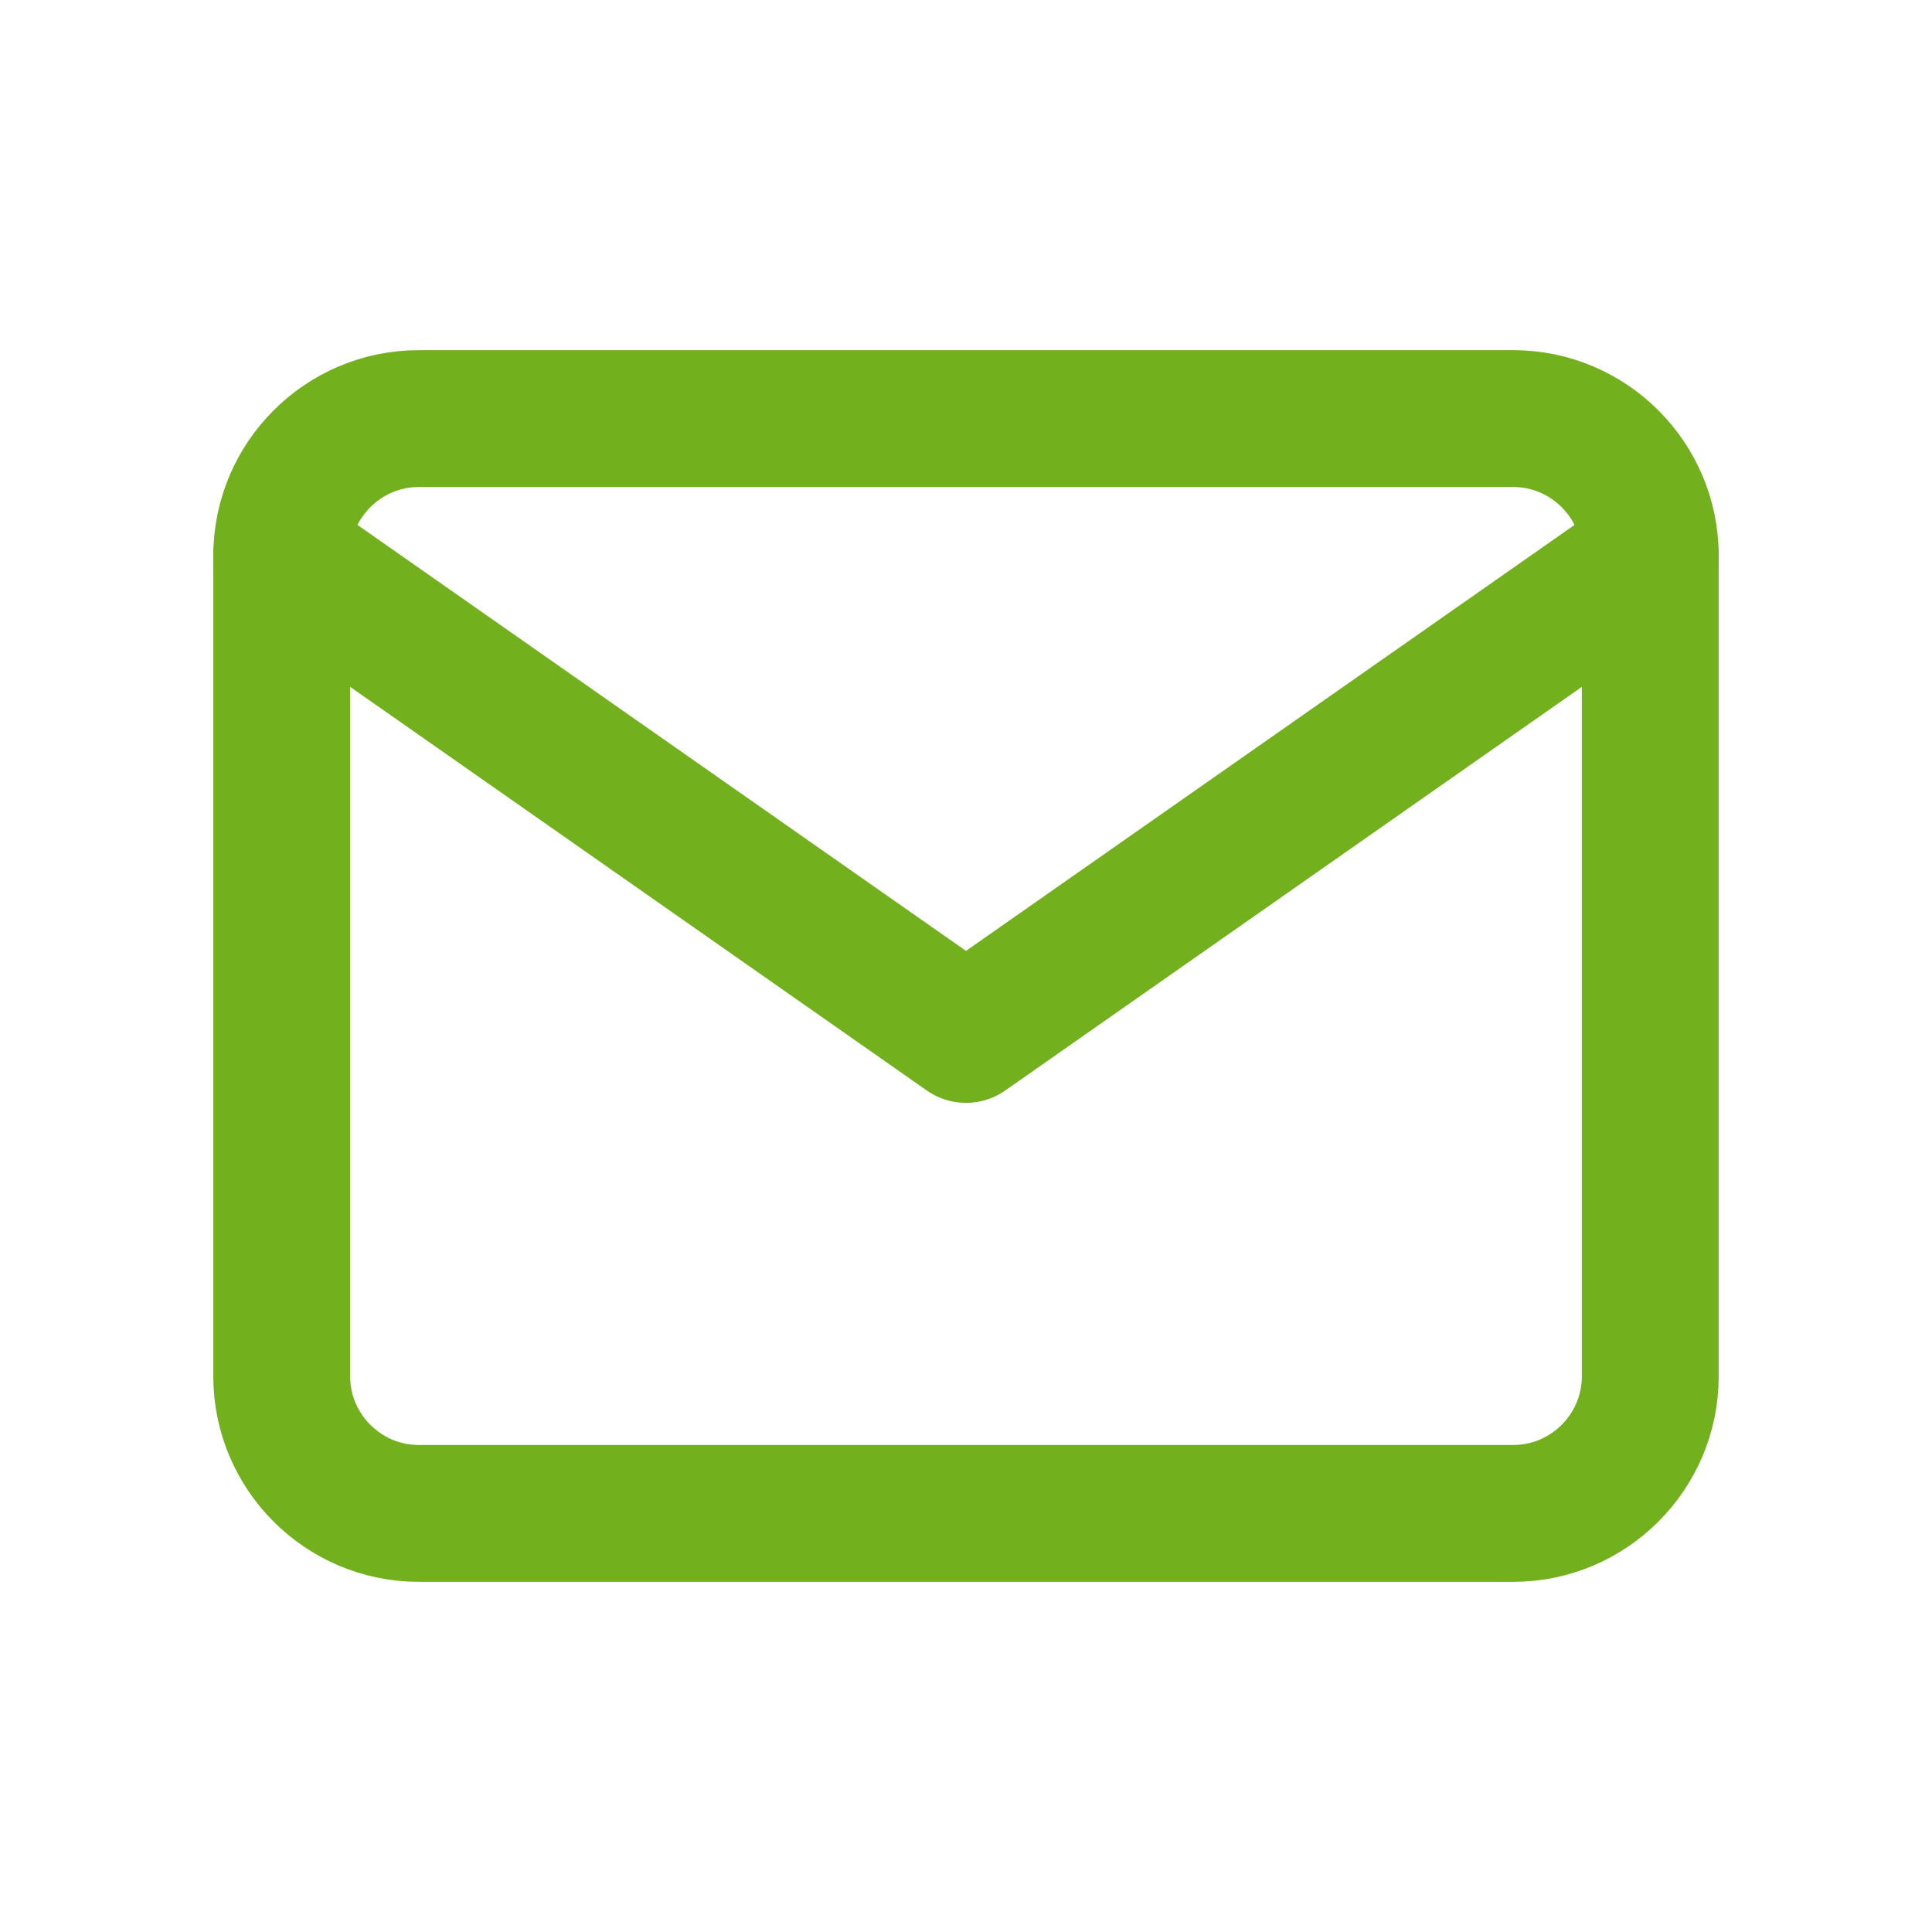
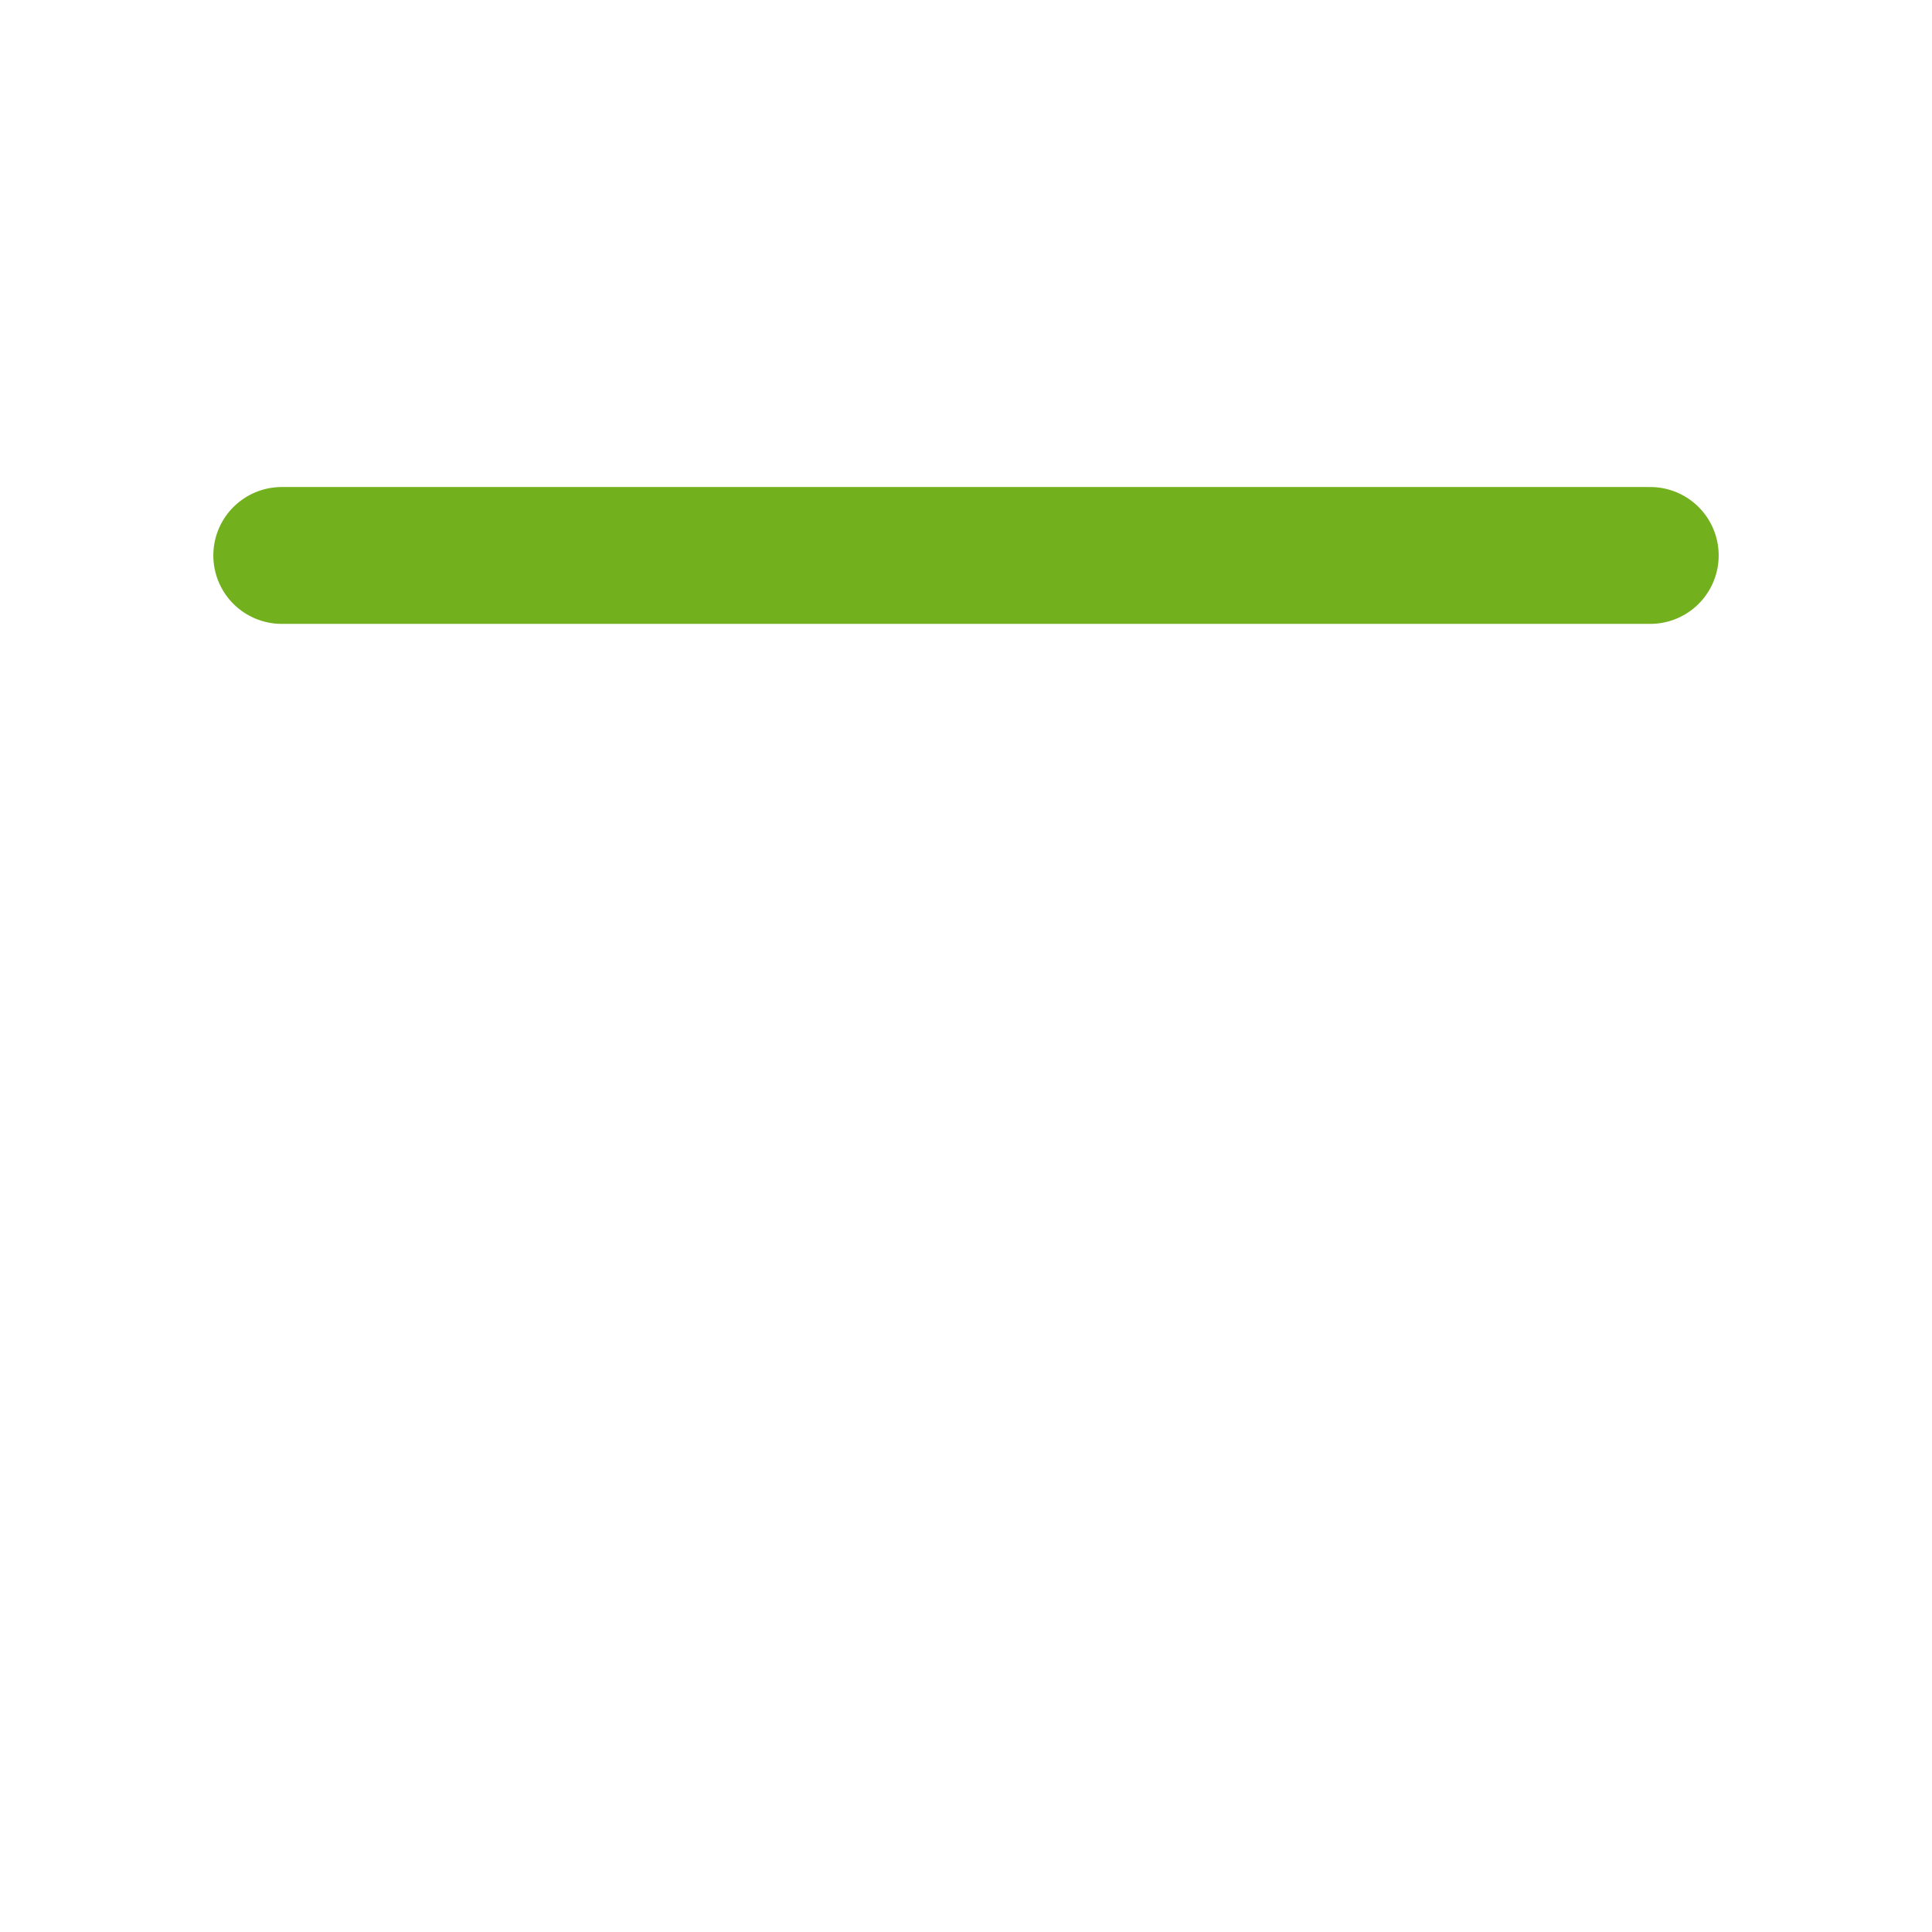
<svg xmlns="http://www.w3.org/2000/svg" width="24" height="24" viewBox="0 0 24 24" fill="none">
-   <path d="M5.2 5.2H18.8C19.735 5.2 20.5 5.965 20.5 6.9V17.1C20.5 18.035 19.735 18.8 18.8 18.8H5.2C4.265 18.8 3.5 18.035 3.5 17.1V6.9C3.5 5.965 4.265 5.2 5.2 5.2Z" stroke="#72B01D" stroke-width="1.7" stroke-linecap="round" stroke-linejoin="round" />
-   <path d="M20.5 6.9L12 12.85L3.5 6.9" stroke="#72B01D" stroke-width="1.7" stroke-linecap="round" stroke-linejoin="round" />
+   <path d="M20.5 6.9L3.5 6.9" stroke="#72B01D" stroke-width="1.7" stroke-linecap="round" stroke-linejoin="round" />
</svg>